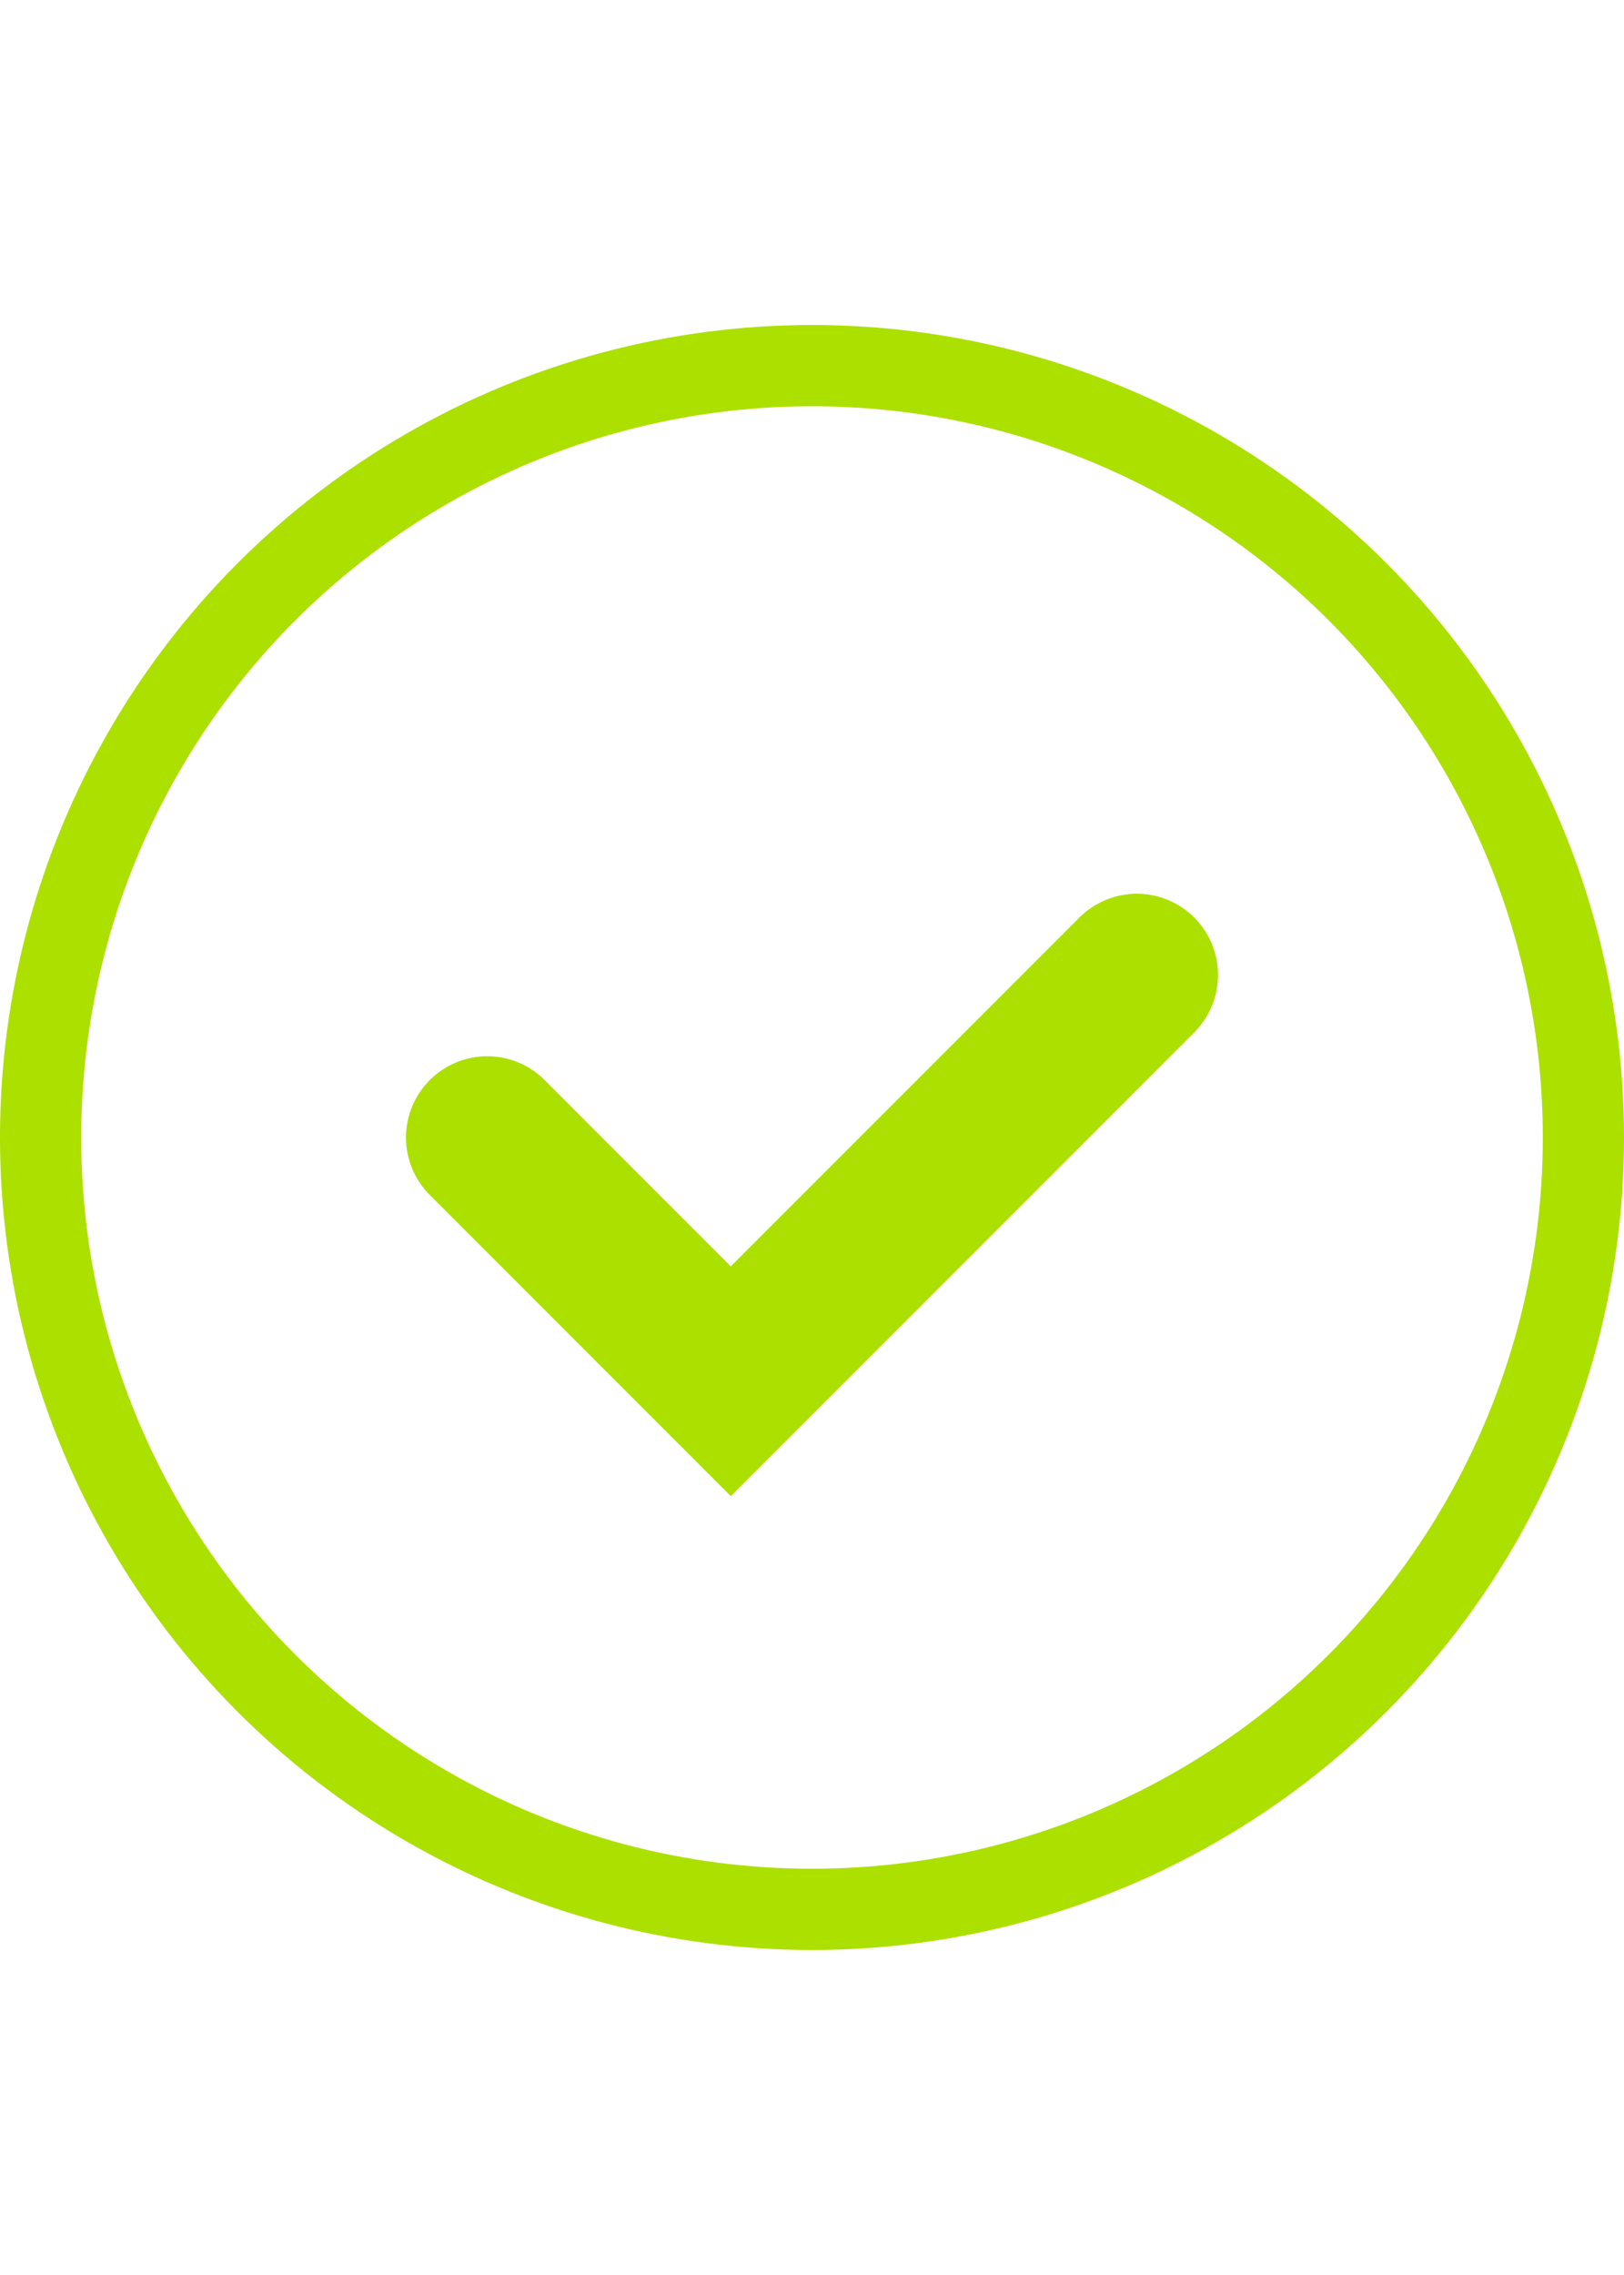
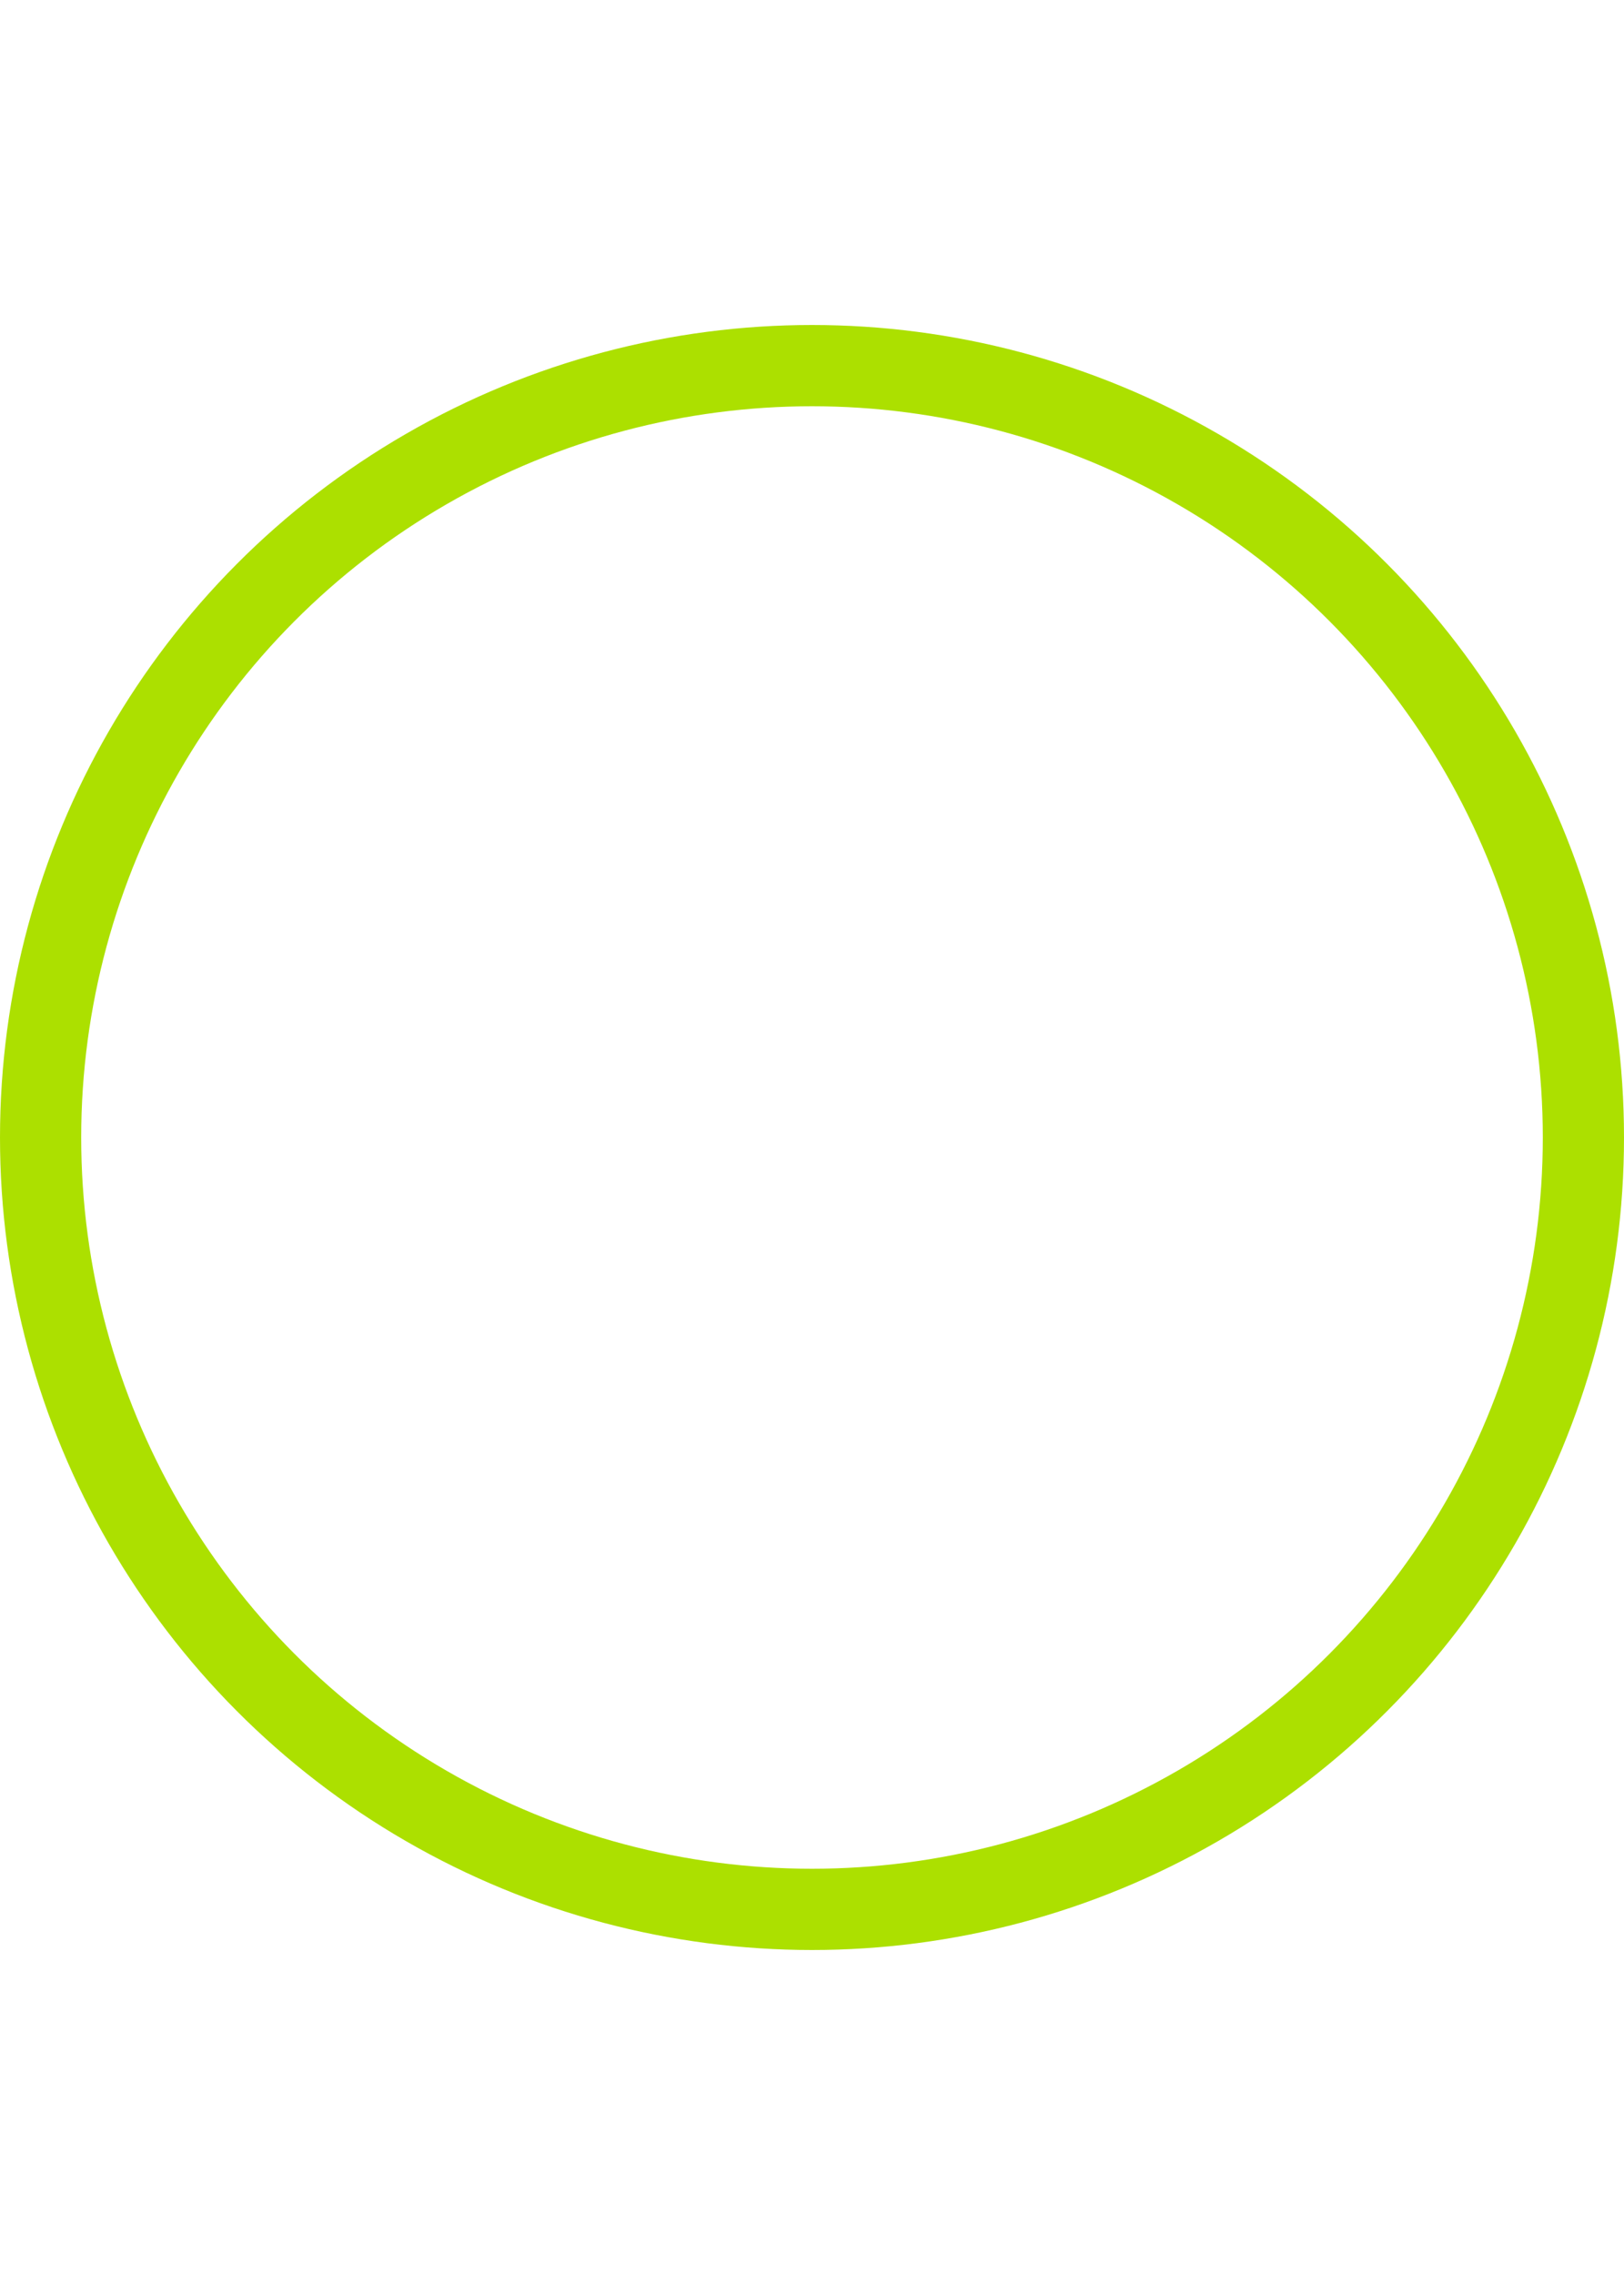
<svg xmlns="http://www.w3.org/2000/svg" width="20" height="28" viewBox="0 0 20 28" fill="none">
  <circle cx="10" cy="14" r="9.5" stroke="#ACE000" />
-   <path d="M6 14L9 17L14 12" stroke="#ACE000" stroke-width="2" stroke-linecap="round" />
</svg>